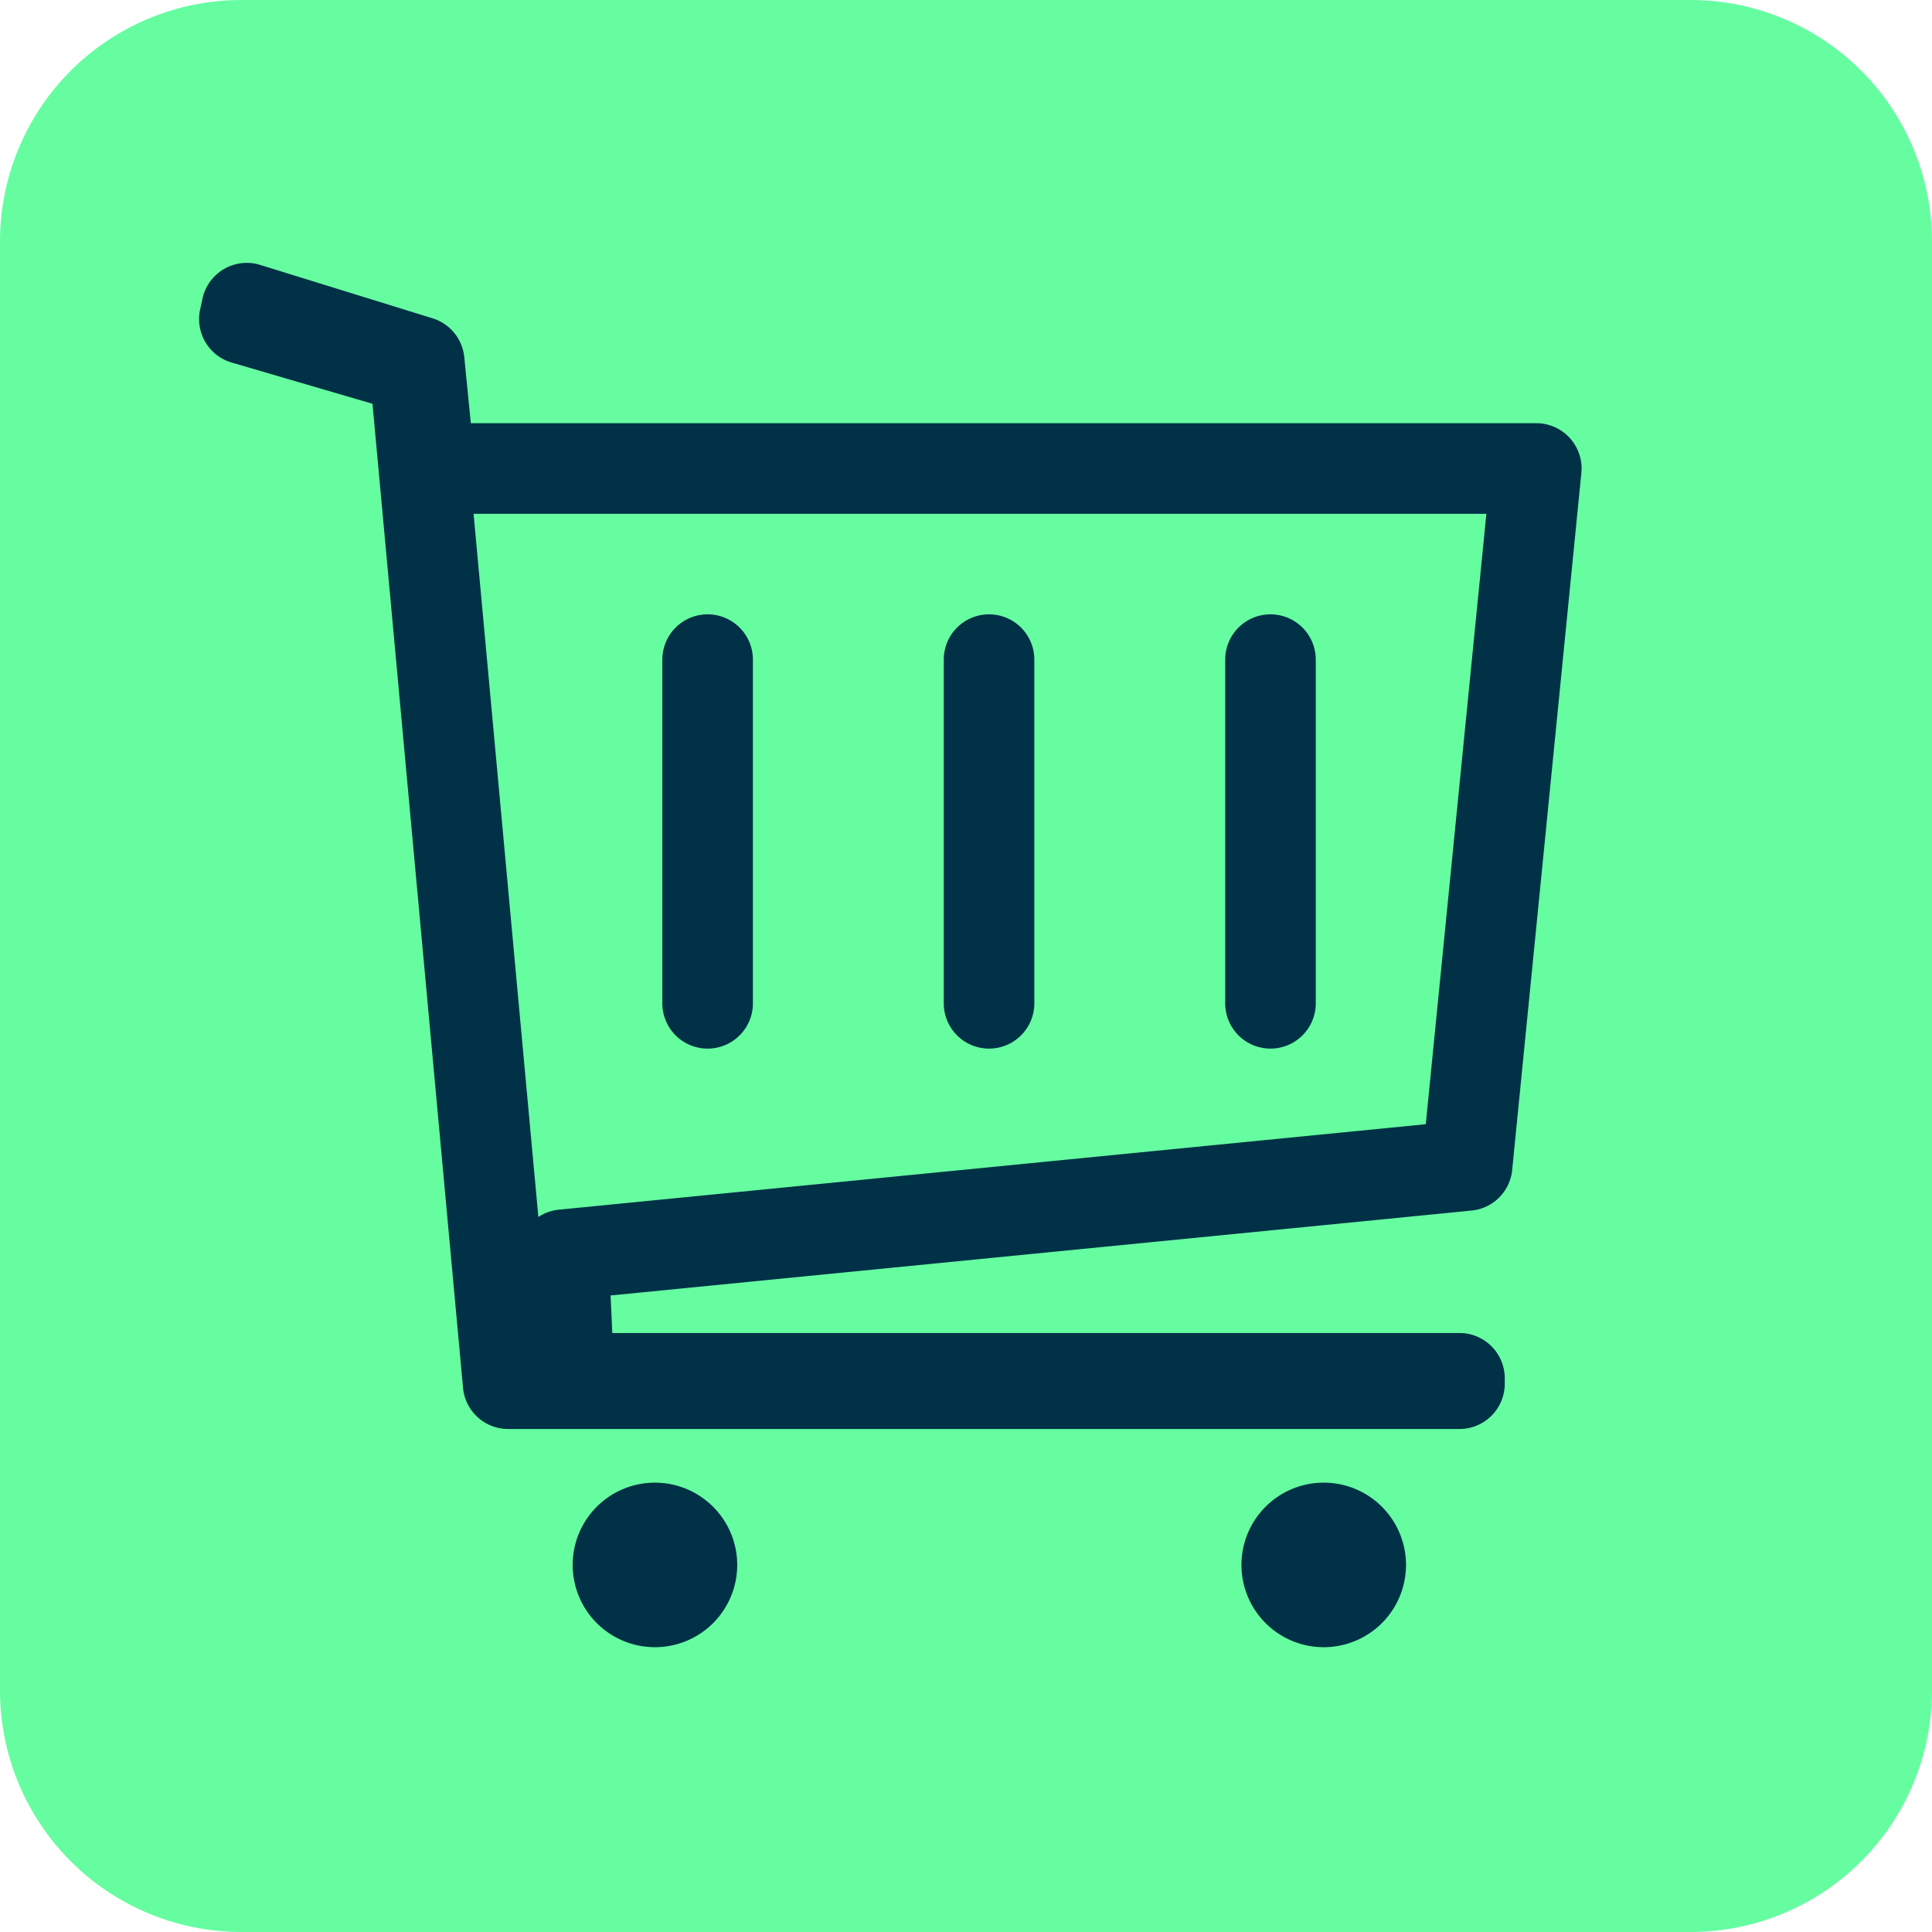
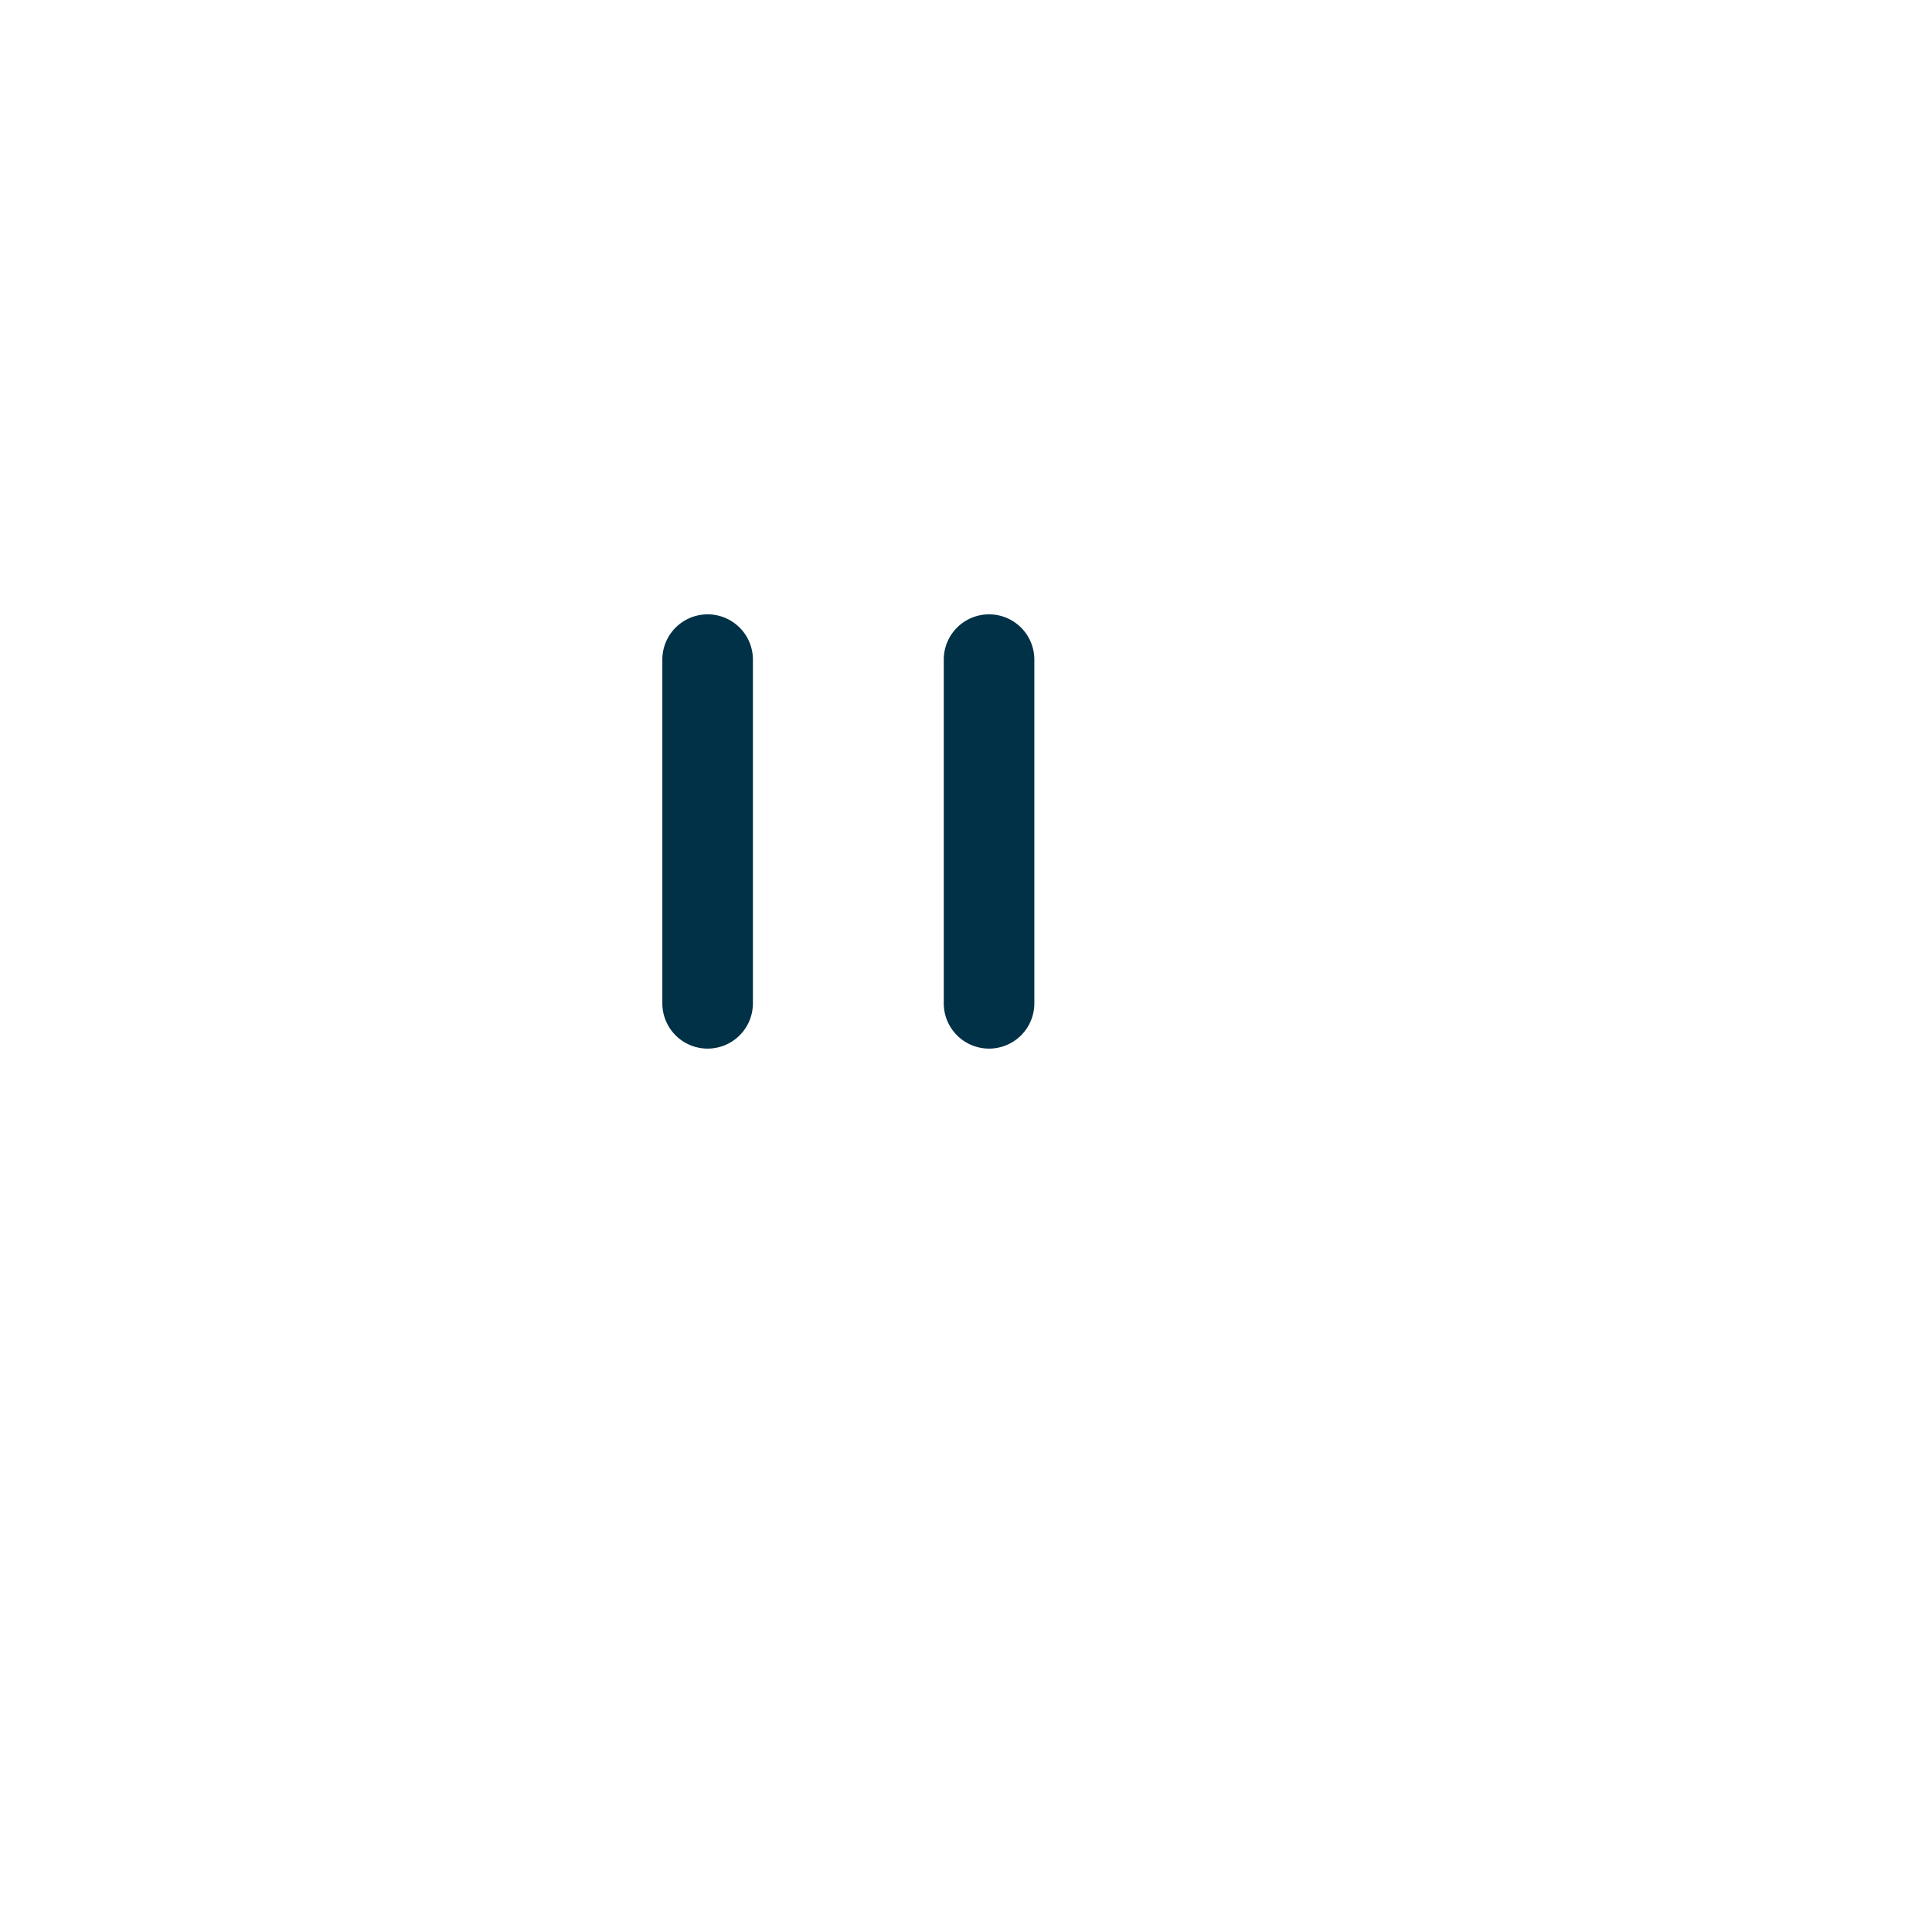
<svg xmlns="http://www.w3.org/2000/svg" width="128" height="128" viewBox="0 0 128 128">
  <g id="Groupe_72" data-name="Groupe 72" transform="translate(-1037.434 -205.104)">
-     <path id="Rectangle_30" data-name="Rectangle 30" d="M16,0h96a16,16,0,0,1,16,16v96a16,16,0,0,1-16,16H16A16,16,0,0,1,0,112V16A16,16,0,0,1,16,0Z" transform="translate(1037.434 205.104)" fill="#66fda1" />
-     <path id="Tracé_38" data-name="Tracé 38" d="M1137.619,282.627l4.584-46.185a3,3,0,0,0-2.984-3.3h-70.59l-.436-4.38a3,3,0,0,0-2.1-2.569l-11.422-3.538a3,3,0,0,0-3.819,2.225l-.158.725a3,3,0,0,0,2.088,3.519l9.33,2.731,6,65.2a3,3,0,0,0,2.988,2.724h63.028a3,3,0,0,0,3-3v-.36a3,3,0,0,0-3-3l-56.129,0-.113-2.487,57.035-5.624A3,3,0,0,0,1137.619,282.627Zm-63.148,2.62a2.994,2.994,0,0,0-1.369.487l-4.292-46.588h67.1l-4.015,40.44Z" fill="#003146" />
-     <path id="Tracé_39" data-name="Tracé 39" d="M1080.828,303.333a5.451,5.451,0,1,0,5.449,5.45A5.457,5.457,0,0,0,1080.828,303.333Z" fill="#003146" />
-     <path id="Tracé_40" data-name="Tracé 40" d="M1125.137,303.333a5.451,5.451,0,1,0,5.449,5.45A5.452,5.452,0,0,0,1125.137,303.333Z" fill="#003146" />
    <path id="Tracé_41" data-name="Tracé 41" d="M1084.316,245.806a3,3,0,0,0-3,3v22.771a3,3,0,0,0,6,0V248.806A3,3,0,0,0,1084.316,245.806Z" fill="#003146" />
-     <path id="Tracé_42" data-name="Tracé 42" d="M1102.961,245.806a3,3,0,0,0-3,3v22.771a3,3,0,0,0,6,0V248.806A3,3,0,0,0,1102.961,245.806Z" fill="#003146" />
-     <path id="Tracé_43" data-name="Tracé 43" d="M1121.607,245.806a3,3,0,0,0-3,3v22.771a3,3,0,0,0,6,0V248.806A3,3,0,0,0,1121.607,245.806Z" fill="#003146" />
+     <path id="Tracé_42" data-name="Tracé 42" d="M1102.961,245.806a3,3,0,0,0-3,3v22.771a3,3,0,0,0,6,0V248.806A3,3,0,0,0,1102.961,245.806" fill="#003146" />
  </g>
</svg>